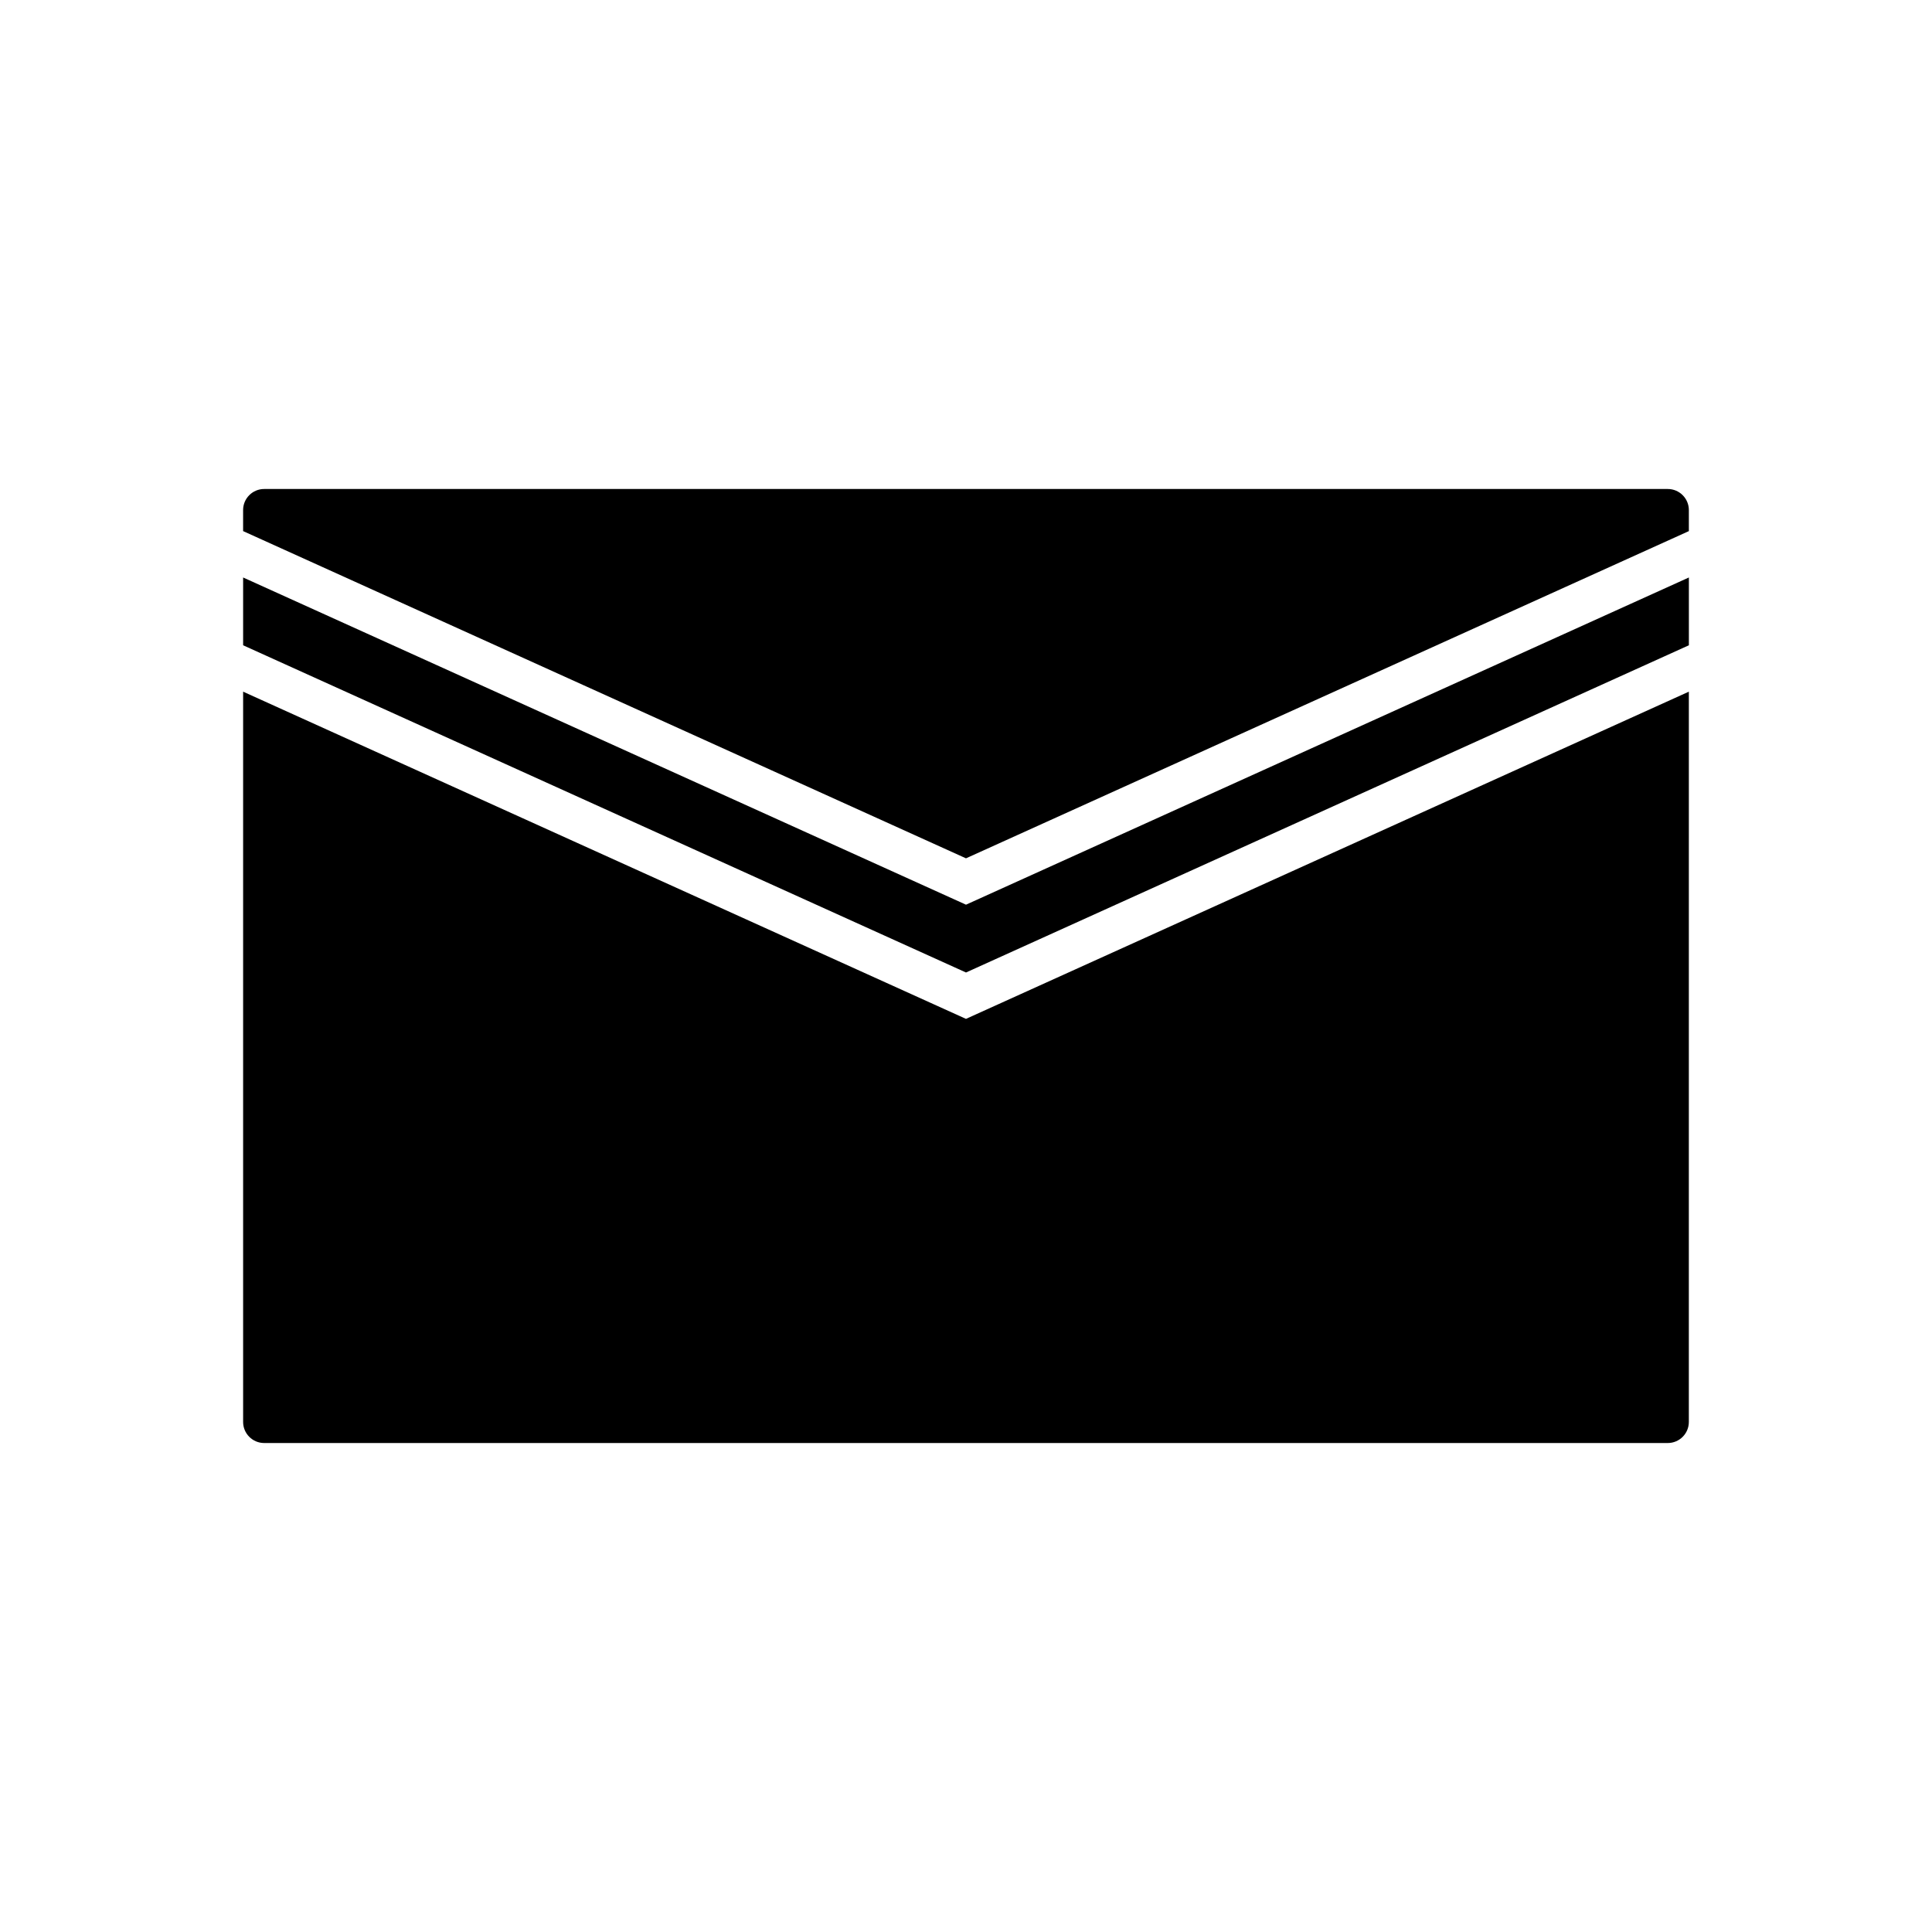
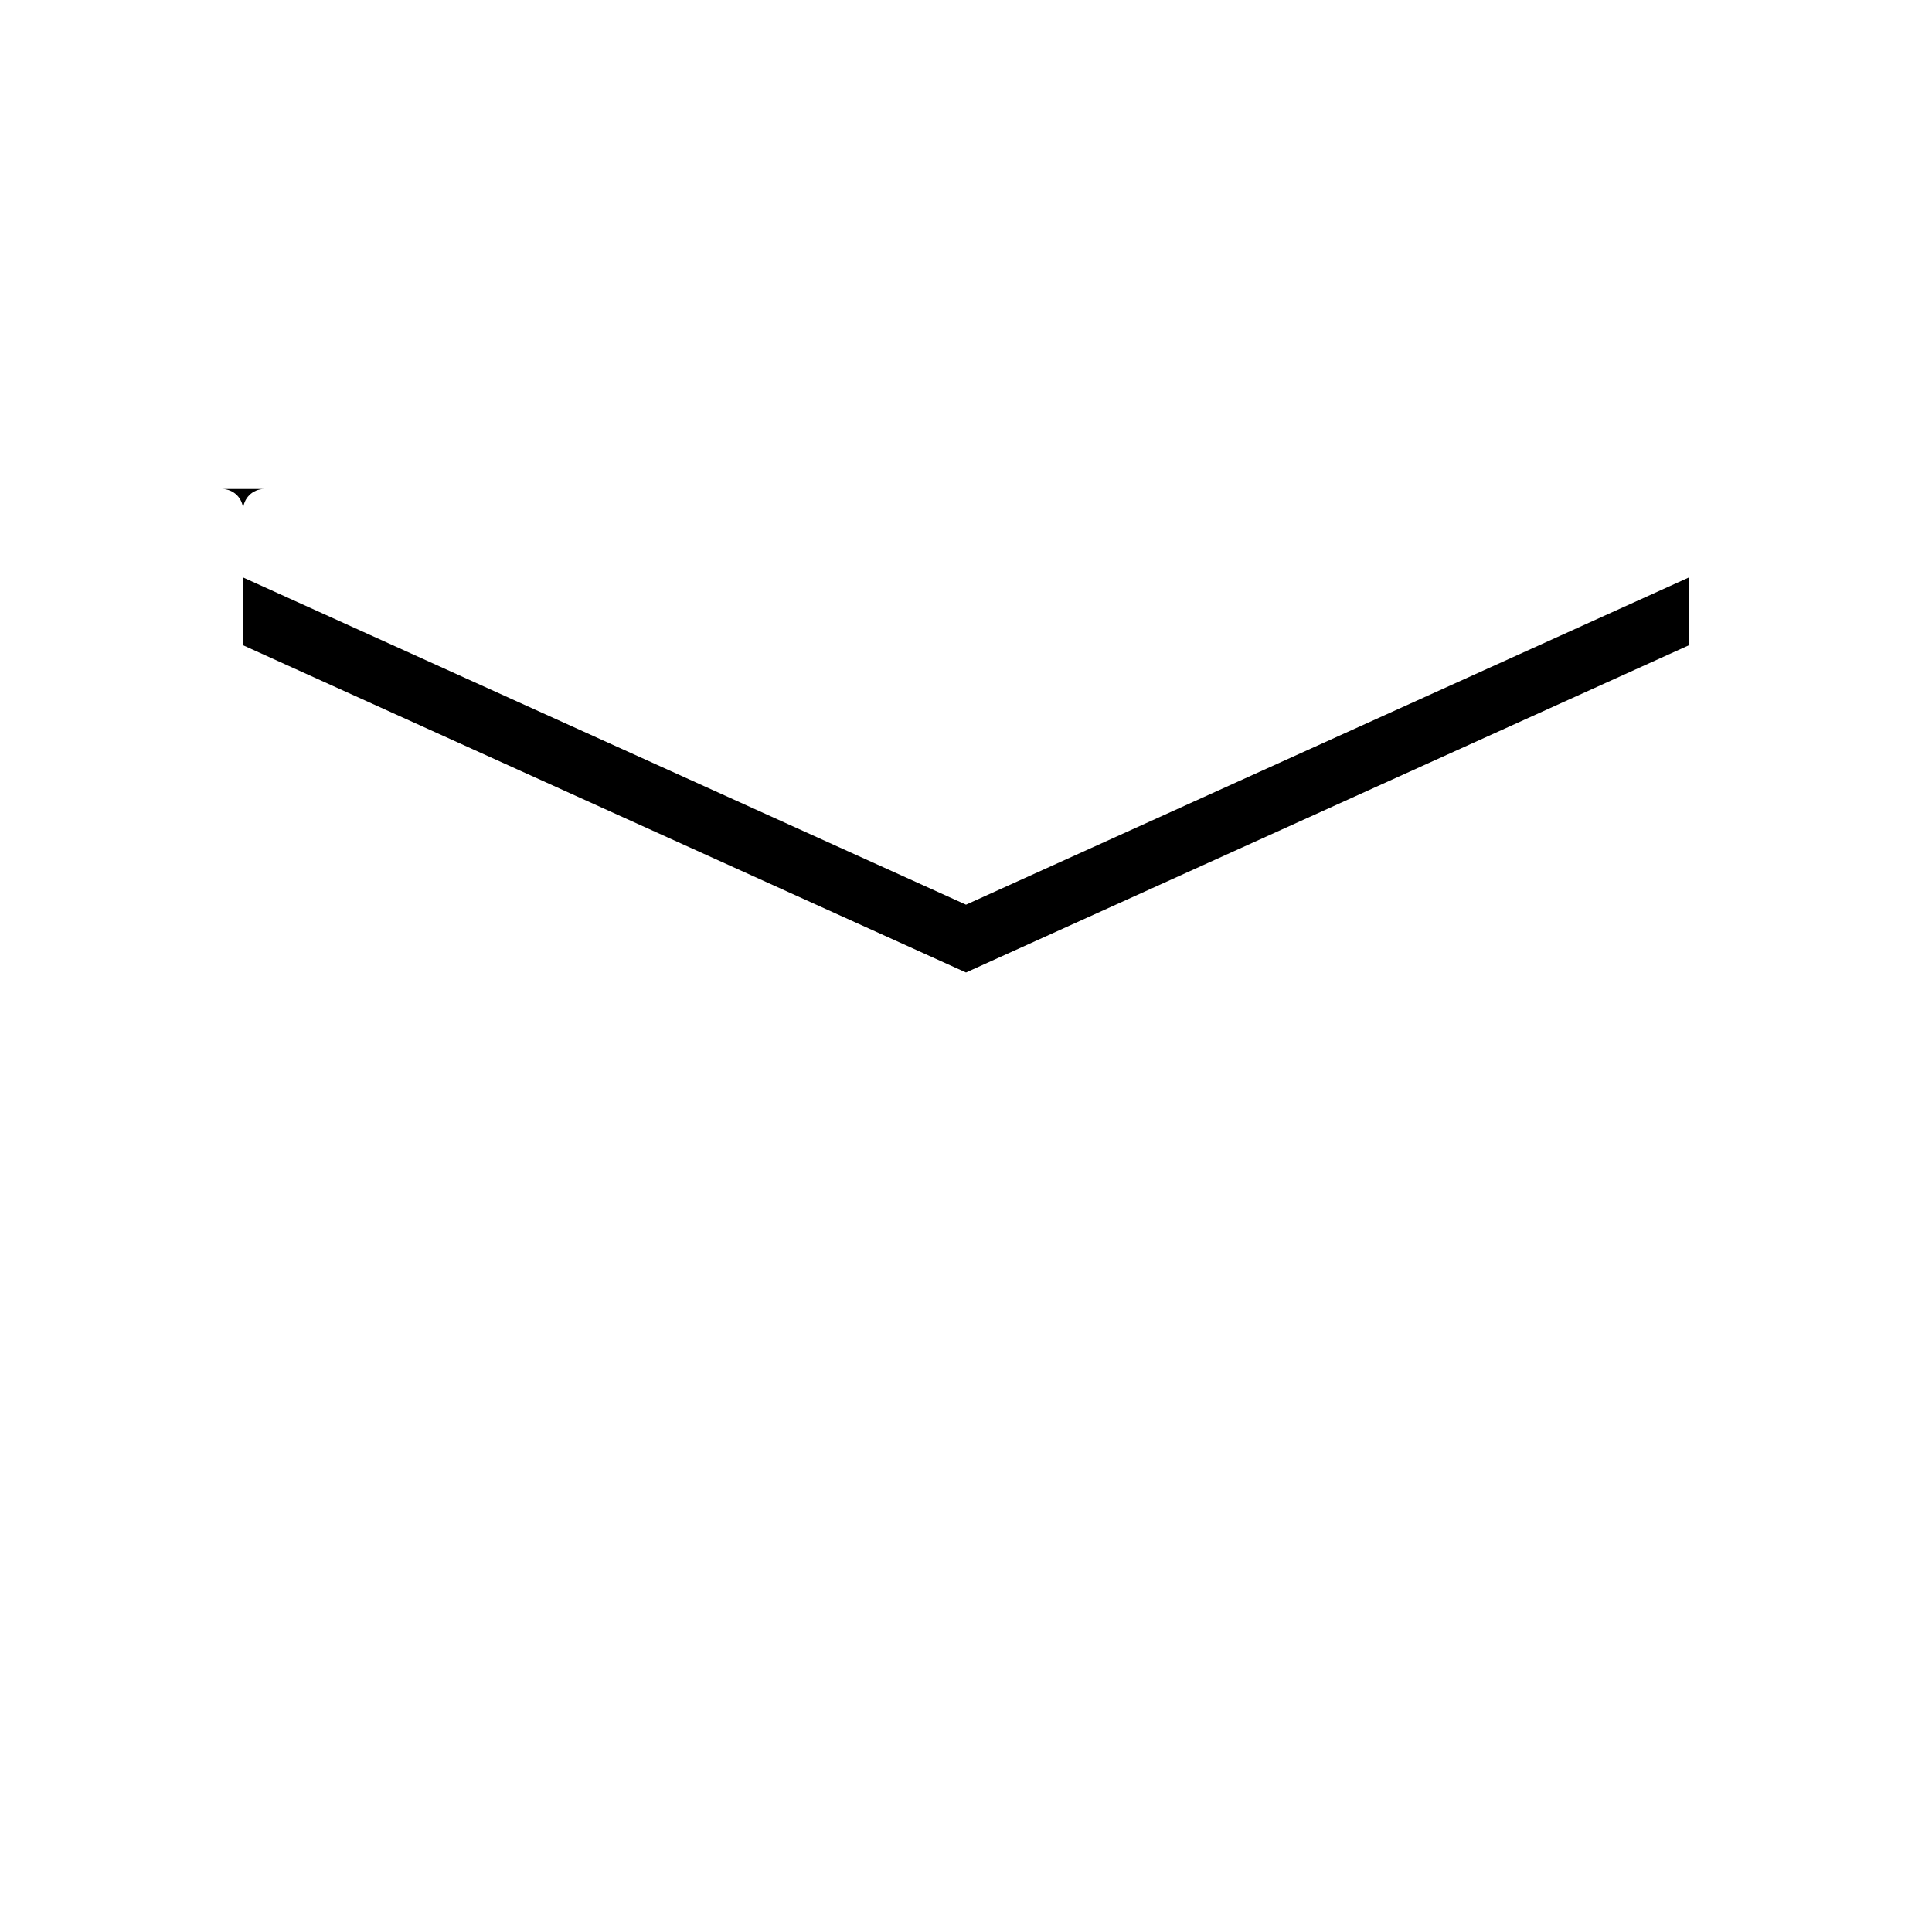
<svg xmlns="http://www.w3.org/2000/svg" fill="#000000" width="800px" height="800px" version="1.1" viewBox="144 144 512 512">
  <g>
-     <path d="m208.43 327.3v193.54c0 3.074 2.5 5.574 5.574 5.574h371.98c3.074 0 5.574-2.504 5.574-5.574l0.004-193.54-191.57 86.711z" />
    <path d="m208.43 297.04v17.965l191.57 86.715 191.57-86.715v-17.965l-191.57 86.711z" />
-     <path d="m585.99 273.59h-371.99c-3.074 0-5.574 2.504-5.574 5.574v5.582l191.57 86.719 191.57-86.715v-5.582c-0.004-3.074-2.504-5.578-5.578-5.578z" />
+     <path d="m585.99 273.59h-371.99c-3.074 0-5.574 2.504-5.574 5.574v5.582v-5.582c-0.004-3.074-2.504-5.578-5.578-5.578z" />
  </g>
</svg>